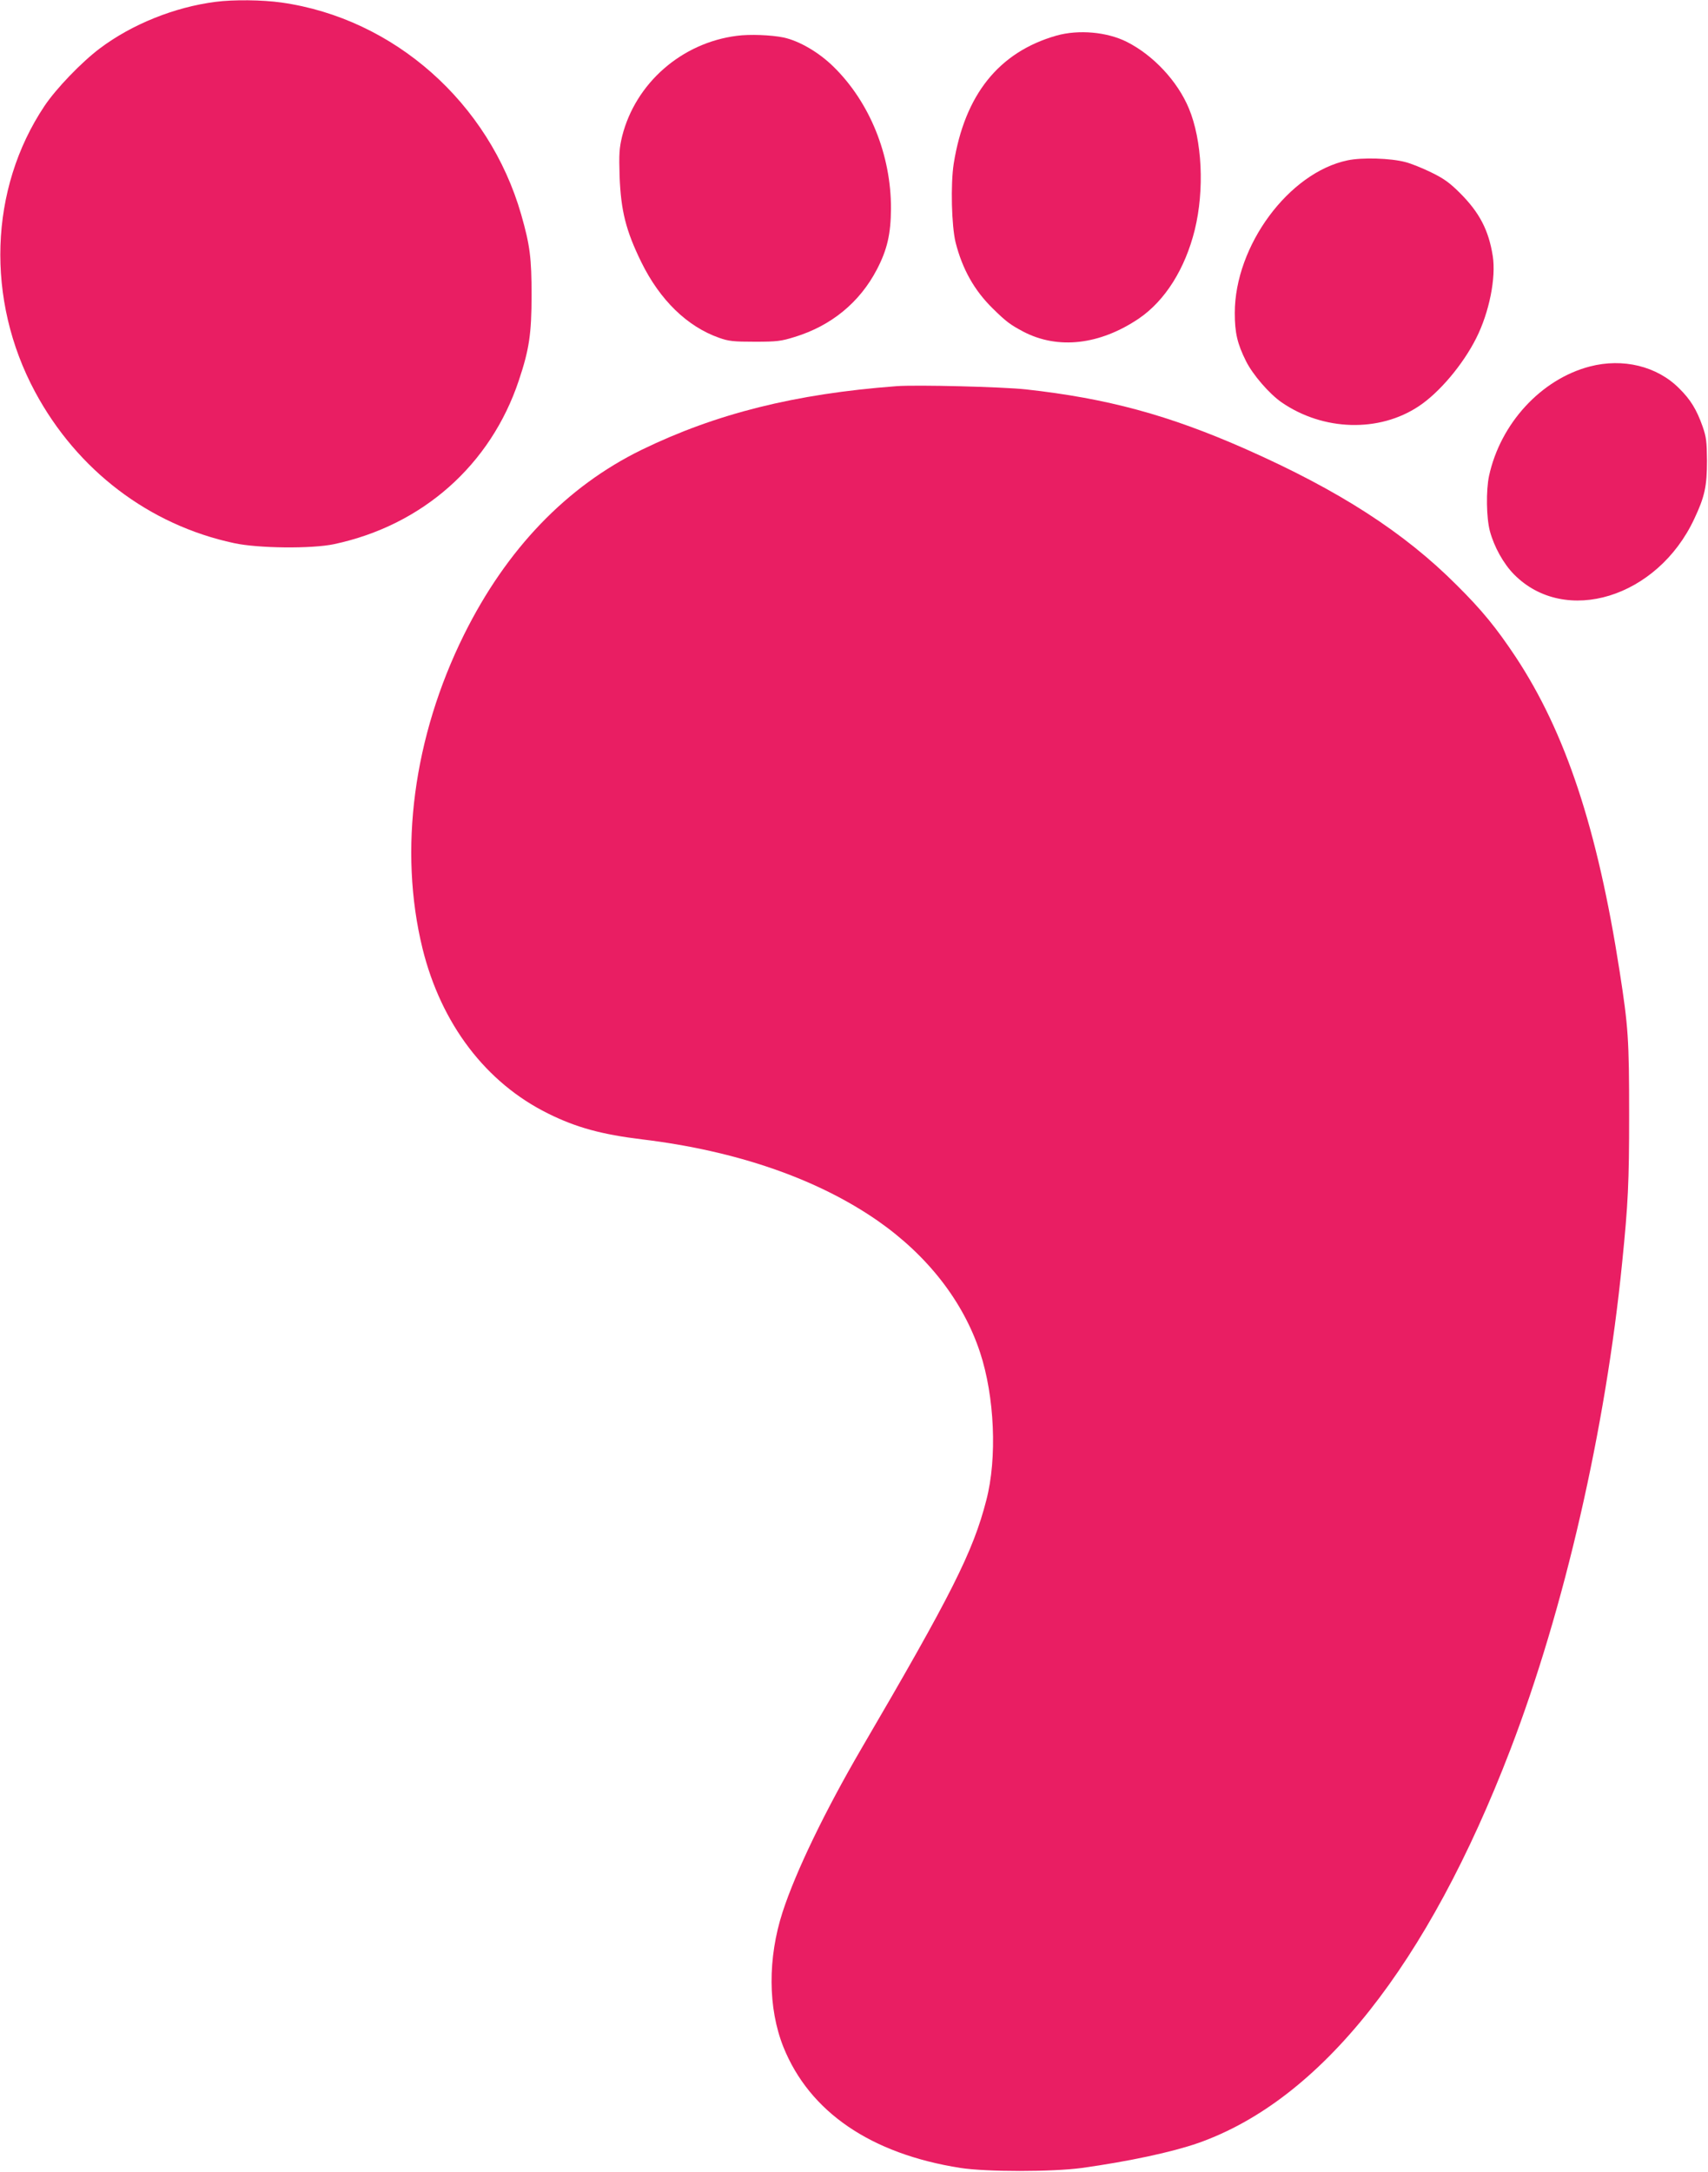
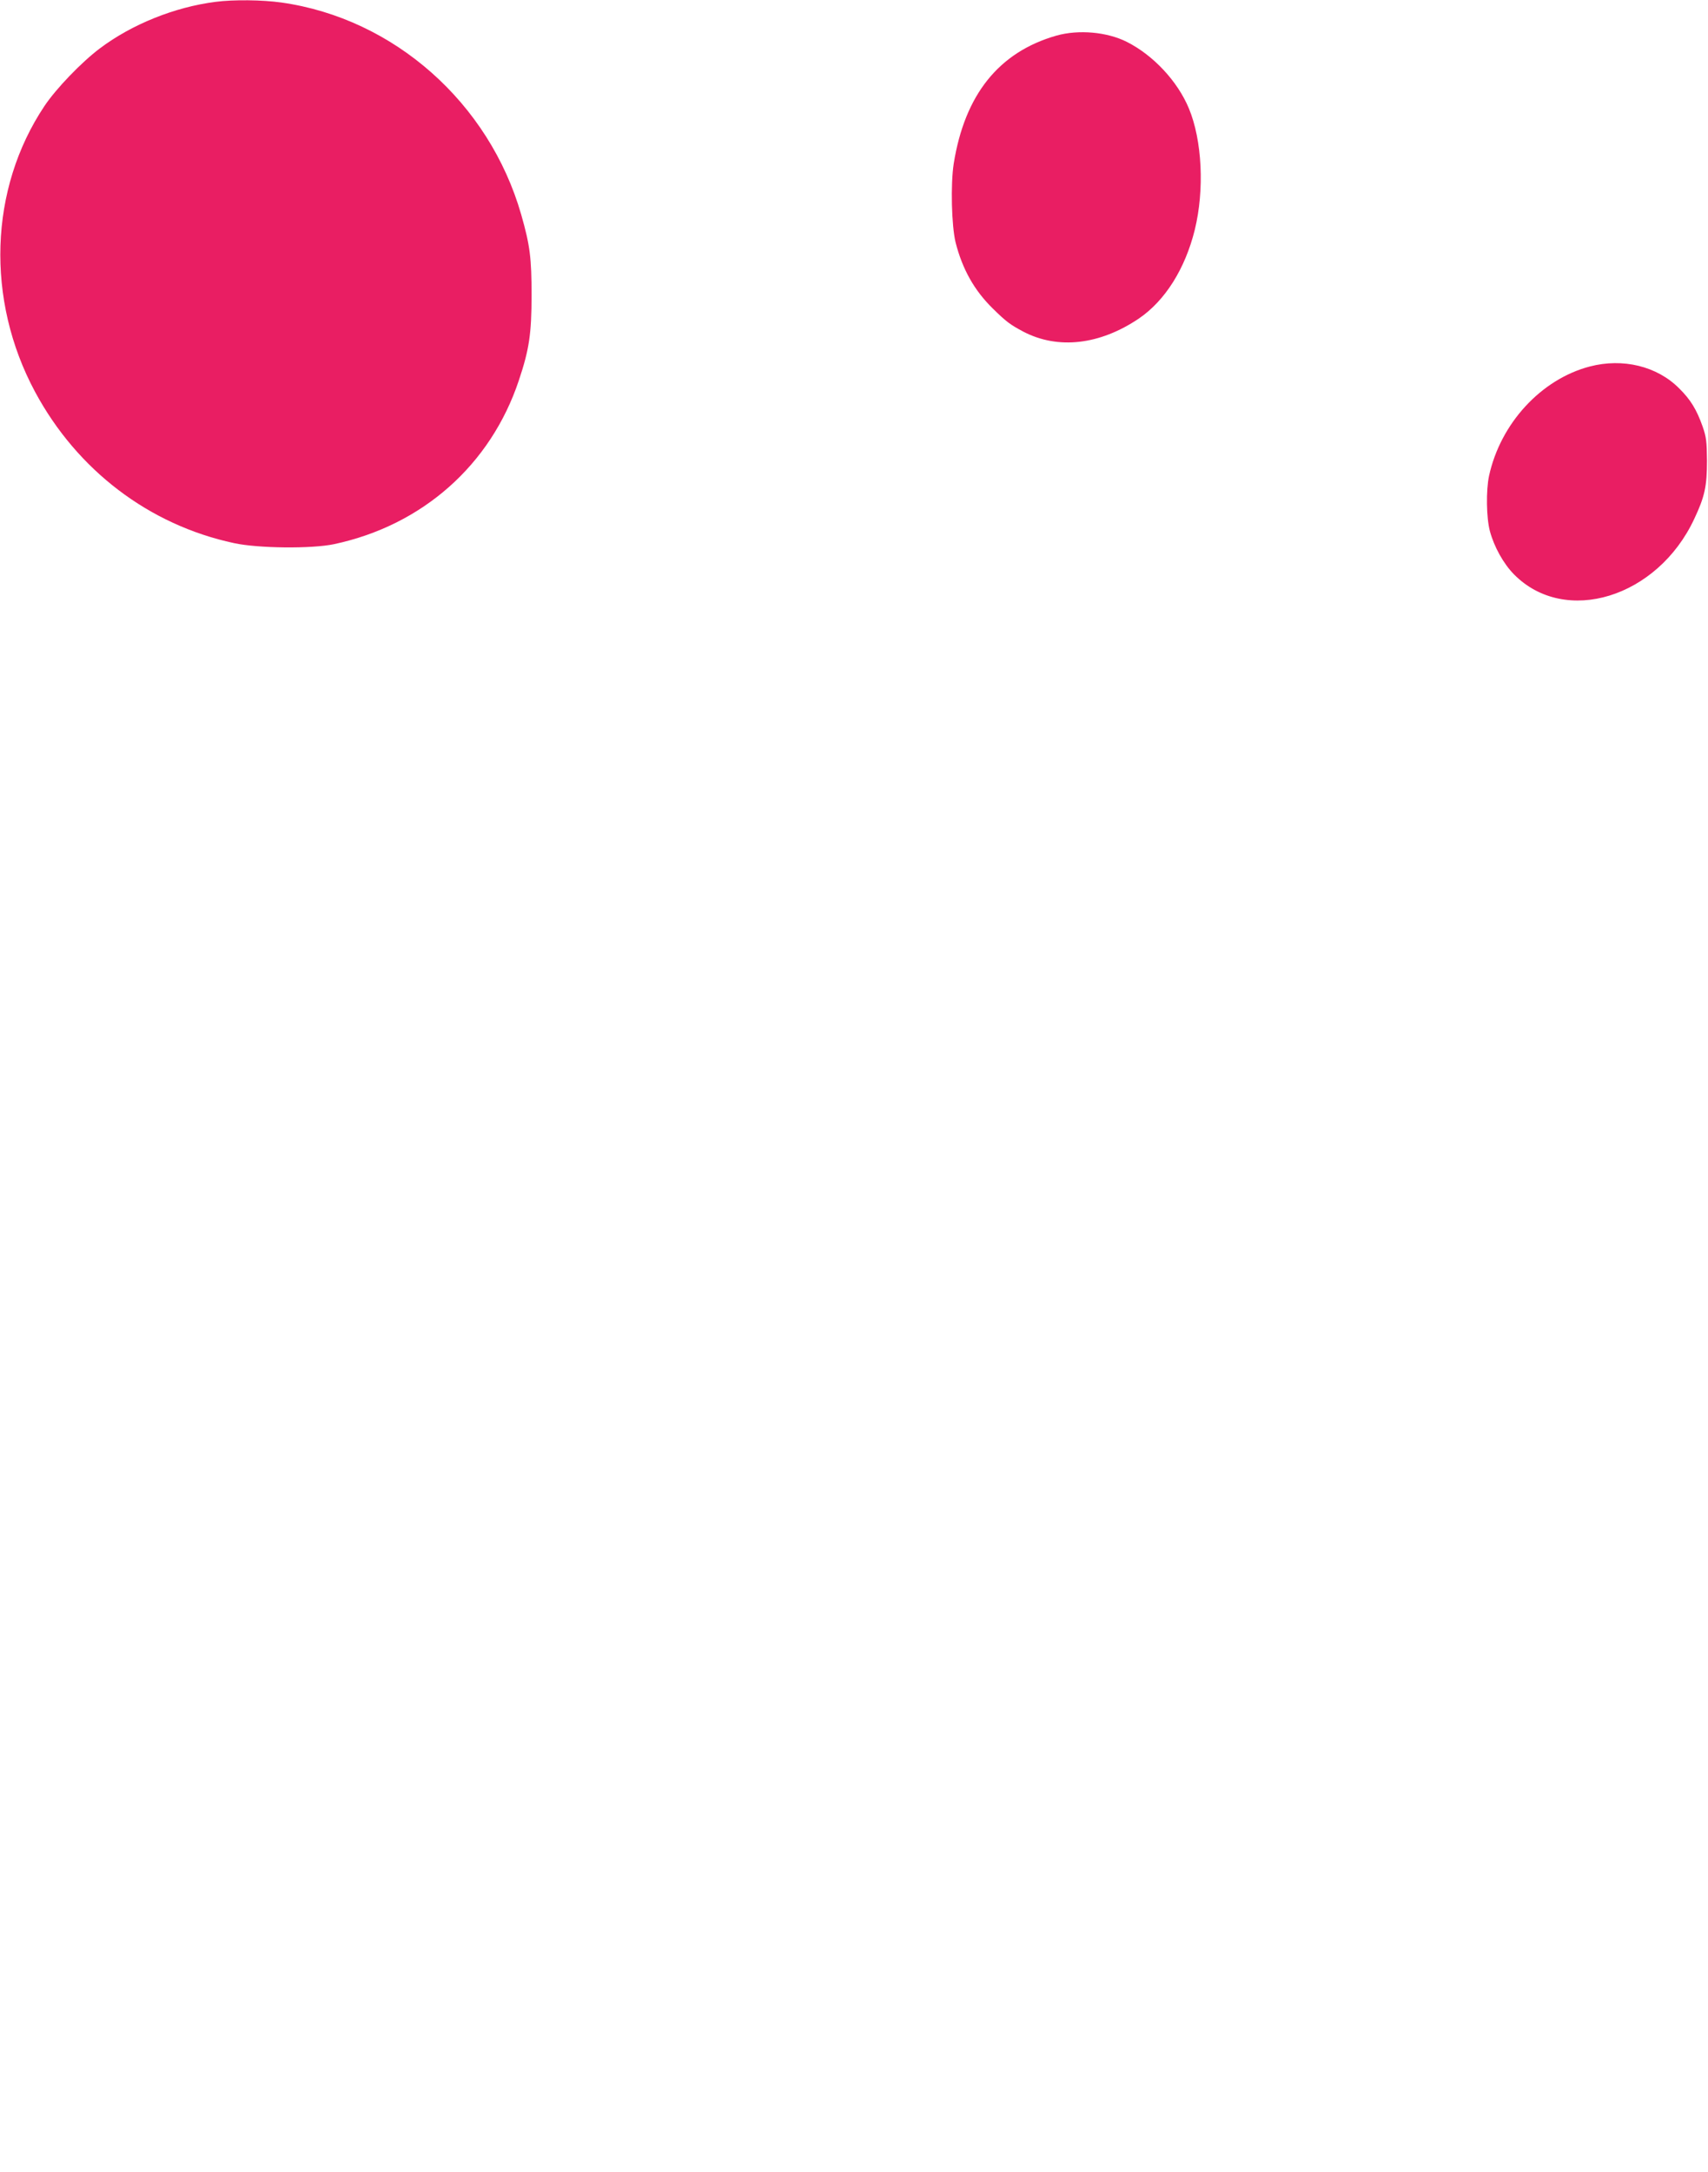
<svg xmlns="http://www.w3.org/2000/svg" version="1.0" width="1007pt" height="1280pt" viewBox="0 0 1007 1280" preserveAspectRatio="xMidYMid meet">
  <g transform="translate(0,1280) scale(0.1,-0.1)" fill="#e91e63" stroke="none">
    <path d="M1270 12789 c-241 -31 -492 -132 -681 -274 -108 -81 -259 -238 -327 -340 -326 -488 -347 -1142 -55 -1685 248 -461 672 -784 1173 -891 142 -31 459 -34 590 -6 521 111 923 467 1089 965 61 182 75 275 75 502 0 219 -9 293 -61 475 -189 659 -750 1156 -1413 1250 -113 16 -285 18 -390 4z" />
    <path d="M6228 12590 c-339 -97 -540 -348 -605 -754 -19 -122 -13 -366 11 -465 40 -157 110 -282 218 -388 81 -80 105 -97 182 -138 204 -106 450 -78 681 78 154 105 272 292 329 522 58 236 44 528 -35 717 -67 160 -209 312 -365 391 -117 59 -285 74 -416 37z" />
-     <path d="M4345 12589 c-326 -41 -598 -279 -677 -592 -17 -71 -19 -102 -15 -237 8 -203 37 -319 128 -505 110 -224 271 -380 459 -446 56 -20 85 -23 210 -23 130 0 155 3 235 28 216 66 384 204 485 398 61 117 82 209 83 358 1 316 -125 627 -338 836 -87 86 -203 153 -295 173 -73 15 -200 20 -275 10z" />
-     <path d="M7945 11855 c-346 -72 -665 -503 -665 -900 0 -116 15 -181 66 -283 39 -79 137 -193 211 -244 245 -168 574 -178 808 -22 121 80 261 246 339 402 76 151 117 354 97 483 -24 152 -78 256 -193 371 -61 61 -96 86 -170 122 -51 25 -120 53 -153 61 -87 23 -255 28 -340 10z" />
    <path d="M9373 10640 c-287 -75 -527 -336 -594 -645 -18 -85 -16 -246 5 -325 25 -93 80 -192 142 -255 301 -305 846 -138 1063 327 62 131 75 193 75 343 -1 113 -4 139 -26 202 -35 99 -71 158 -138 224 -130 131 -332 180 -527 129z" />
-     <path d="M5285 10524 c-598 -45 -1064 -162 -1502 -375 -442 -216 -796 -584 -1047 -1089 -299 -603 -387 -1270 -245 -1850 110 -445 374 -792 741 -973 165 -82 315 -123 553 -152 556 -67 1033 -232 1390 -480 294 -205 504 -475 603 -775 86 -260 102 -624 37 -872 -78 -304 -206 -557 -736 -1463 -214 -367 -387 -724 -465 -964 -88 -271 -87 -566 5 -796 154 -382 515 -629 1043 -712 155 -24 541 -24 718 0 278 39 530 93 685 147 723 255 1353 1050 1840 2319 318 829 561 1887 659 2871 35 347 41 468 41 870 0 445 -5 517 -56 845 -131 843 -319 1409 -614 1855 -114 171 -197 273 -345 420 -312 313 -696 560 -1245 803 -455 201 -817 299 -1296 352 -136 15 -646 28 -764 19z" />
  </g>
</svg>